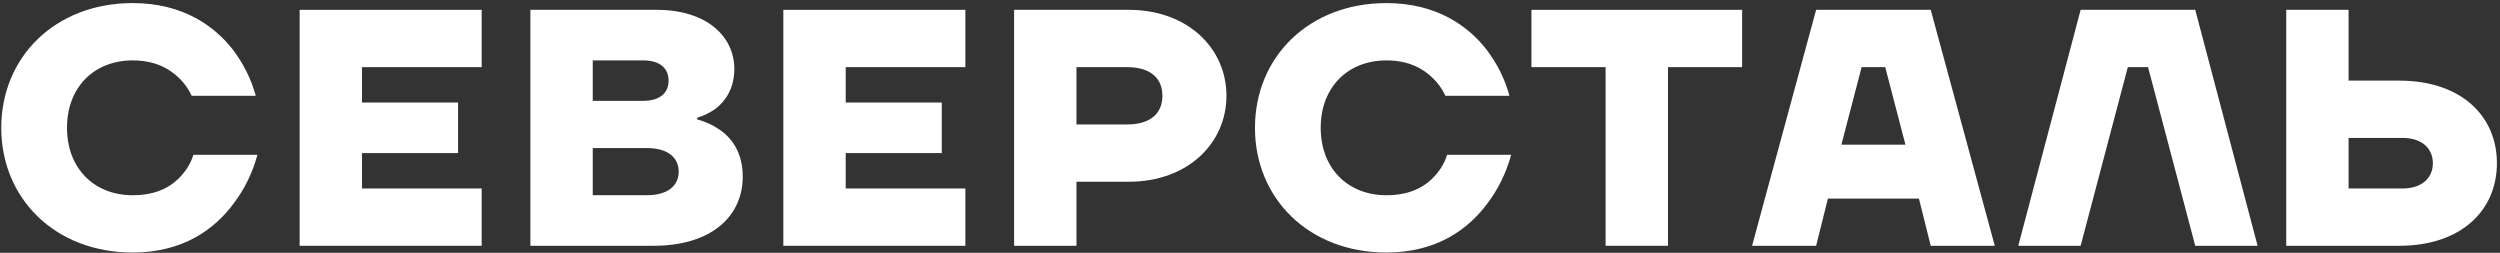
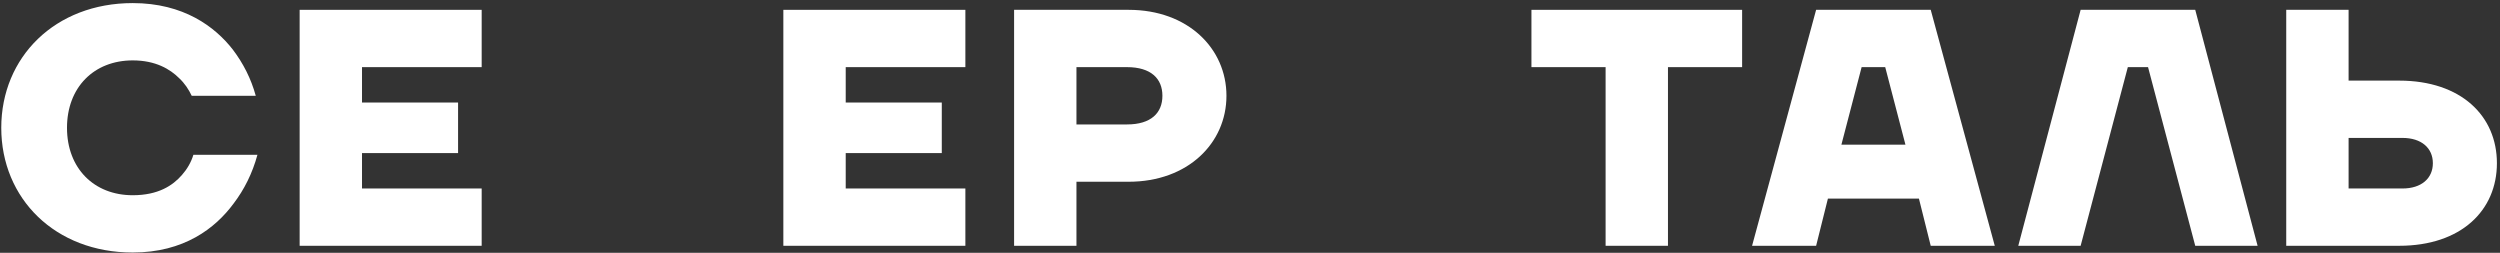
<svg xmlns="http://www.w3.org/2000/svg" width="712" height="72" viewBox="0 0 712 72" fill="none">
  <rect x="0" y="0" width="712" height="72" fill="#333333" stroke="none" />
  <path d="M0.36 36.4C0.36 56.56 15.72 71.92 37.8 71.92C52.392 71.92 61.32 65.008 66.504 58C69.576 53.968 71.88 49.36 73.32 44.08H55.08C54.408 46.288 53.256 48.208 51.816 49.84C49.224 52.816 45.096 55.6 37.8 55.6C26.76 55.6 19.08 47.92 19.08 36.4C19.08 24.88 26.76 17.2 37.8 17.2C44.328 17.2 48.456 19.696 51.048 22.288C52.584 23.728 53.736 25.456 54.6 27.28H72.84C71.496 22.384 69.288 18.064 66.312 14.128C61.224 7.6 52.296 0.88 37.8 0.88C15.72 0.88 0.36 16.24 0.36 36.4Z" fill="white" />
  <path d="M85.339 70H137.179V53.68H103.099V43.6H130.459V29.2H103.099V19.12H137.179V2.8H85.339V70Z" fill="white" />
-   <path d="M151.054 70H186.094C202.894 70 211.534 61.36 211.534 50.32C211.534 43.408 208.366 39.28 205.006 36.976C203.086 35.632 200.974 34.672 198.574 34V33.52C200.494 32.944 202.222 32.08 203.854 30.928C206.446 28.912 209.134 25.36 209.134 19.6C209.134 10.48 201.358 2.8 187.054 2.8H151.054V70ZM168.814 28.72V17.2H183.214C188.11 17.2 190.414 19.6 190.414 22.96C190.414 26.32 188.11 28.72 183.214 28.72H168.814ZM168.814 55.6V42.16H184.174C190.414 42.16 193.294 45.04 193.294 48.88C193.294 52.72 190.414 55.6 184.174 55.6H168.814Z" fill="white" />
  <path d="M223.099 70H274.939V53.68H240.859V43.6H268.219V29.2H240.859V19.12H274.939V2.8H223.099V70Z" fill="white" />
  <path d="M288.814 70H306.574V51.76H321.454C338.35 51.76 349.294 40.72 349.294 27.28C349.294 13.84 338.35 2.8 321.454 2.8H288.814V70ZM306.574 35.44V19.12H320.974C327.79 19.12 331.054 22.384 331.054 27.28C331.054 32.176 327.79 35.44 320.974 35.44H306.574Z" fill="white" />
-   <path d="M357.416 36.4C357.416 56.56 372.776 71.92 394.856 71.92C409.448 71.92 418.376 65.008 423.56 58C426.632 53.968 428.936 49.36 430.376 44.08H412.136C411.464 46.288 410.312 48.208 408.872 49.84C406.28 52.816 402.152 55.6 394.856 55.6C383.816 55.6 376.136 47.92 376.136 36.4C376.136 24.88 383.816 17.2 394.856 17.2C401.384 17.2 405.512 19.696 408.104 22.288C409.64 23.728 410.792 25.456 411.656 27.28H429.896C428.552 22.384 426.344 18.064 423.368 14.128C418.28 7.6 409.352 0.88 394.856 0.88C372.776 0.88 357.416 16.24 357.416 36.4Z" fill="white" />
  <path d="M436.155 19.12H457.275V70H475.035V19.12H496.155V2.8H436.155V19.12Z" fill="white" />
  <path d="M498.99 70H517.23L520.59 56.56H546.51L549.87 70H568.11L549.87 2.8H517.23L498.99 70ZM524.43 41.2L530.19 19.12H536.91L542.67 41.2H524.43Z" fill="white" />
  <path d="M574.804 70H592.564L606.004 19.12H611.764L625.204 70H642.964L625.204 2.8H592.564L574.804 70Z" fill="white" />
-   <path d="M651.12 70H683.28C700.944 70 711.12 59.92 711.12 46.48C711.12 33.04 700.944 22.96 683.28 22.96H668.88V2.8H651.12V70ZM668.88 53.68V39.28H684.24C689.616 39.28 692.88 42.16 692.88 46.48C692.88 50.8 689.616 53.68 684.24 53.68H668.88Z" fill="white" />
+   <path d="M651.12 70H683.28C700.944 70 711.12 59.92 711.12 46.48C711.12 33.04 700.944 22.96 683.28 22.96H668.88V2.8H651.12V70ZM668.88 53.68V39.28H684.24C689.616 39.28 692.88 42.16 692.88 46.48C692.88 50.8 689.616 53.68 684.24 53.68Z" fill="white" />
</svg>